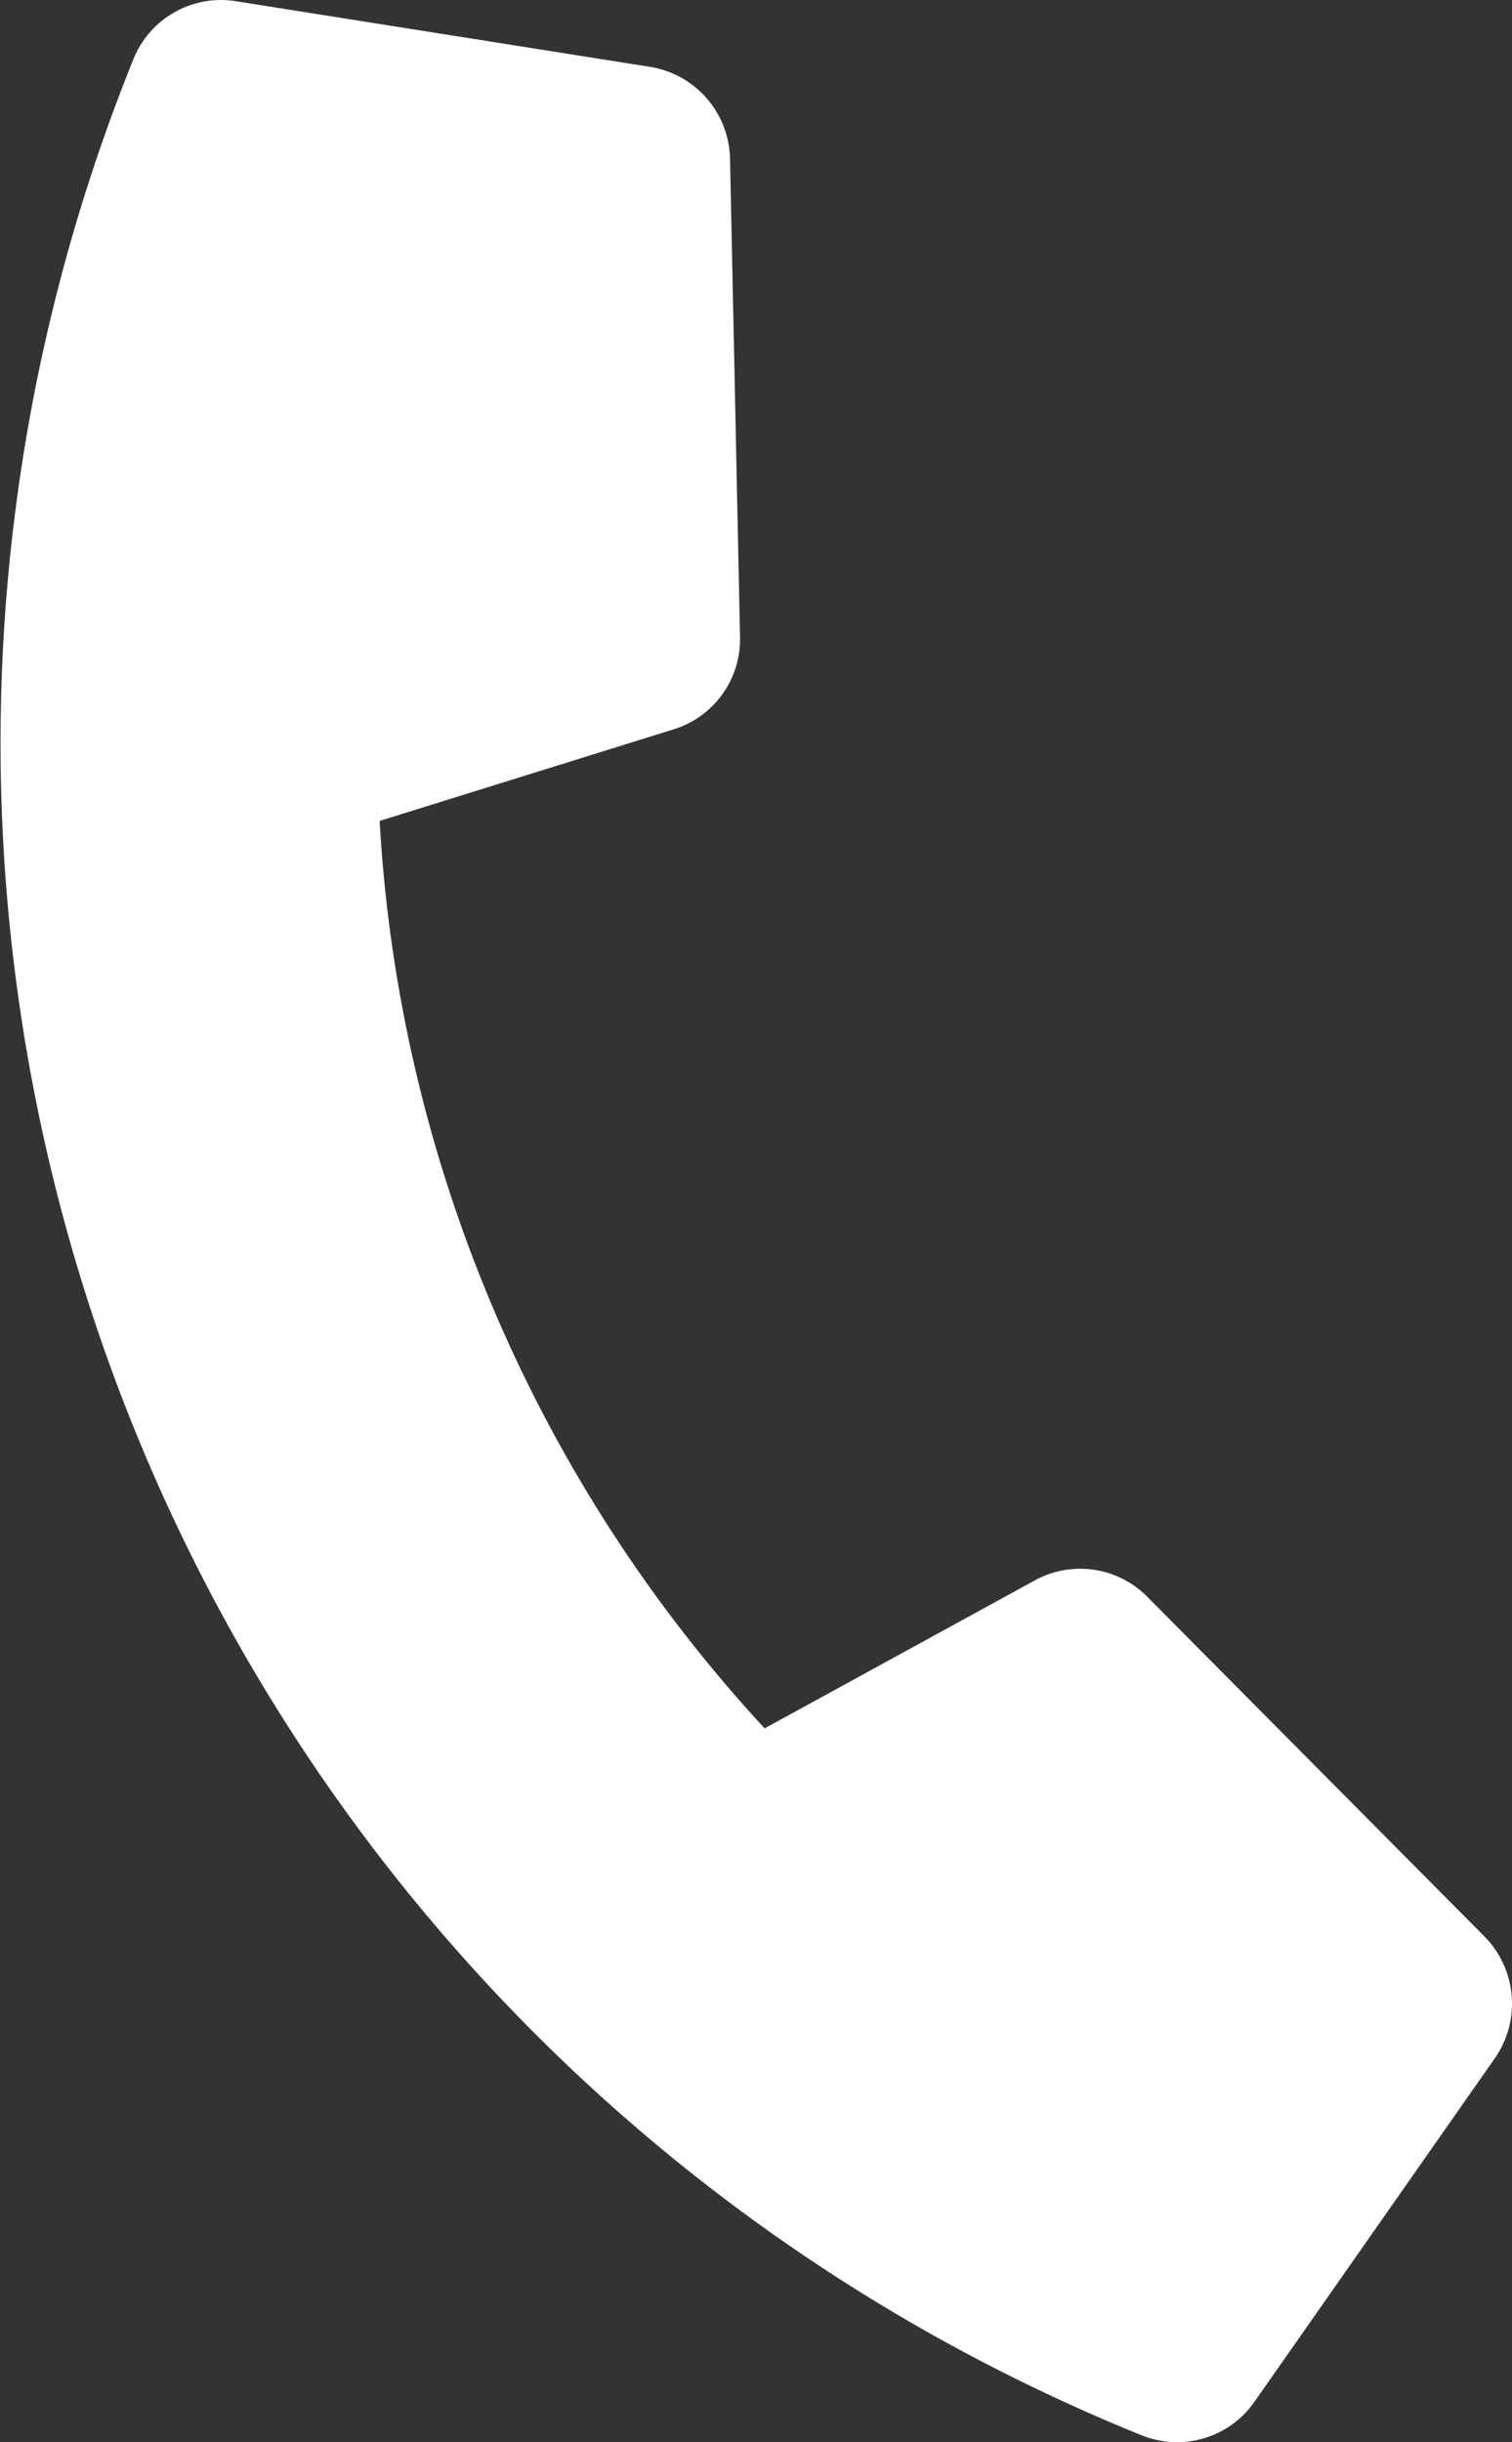
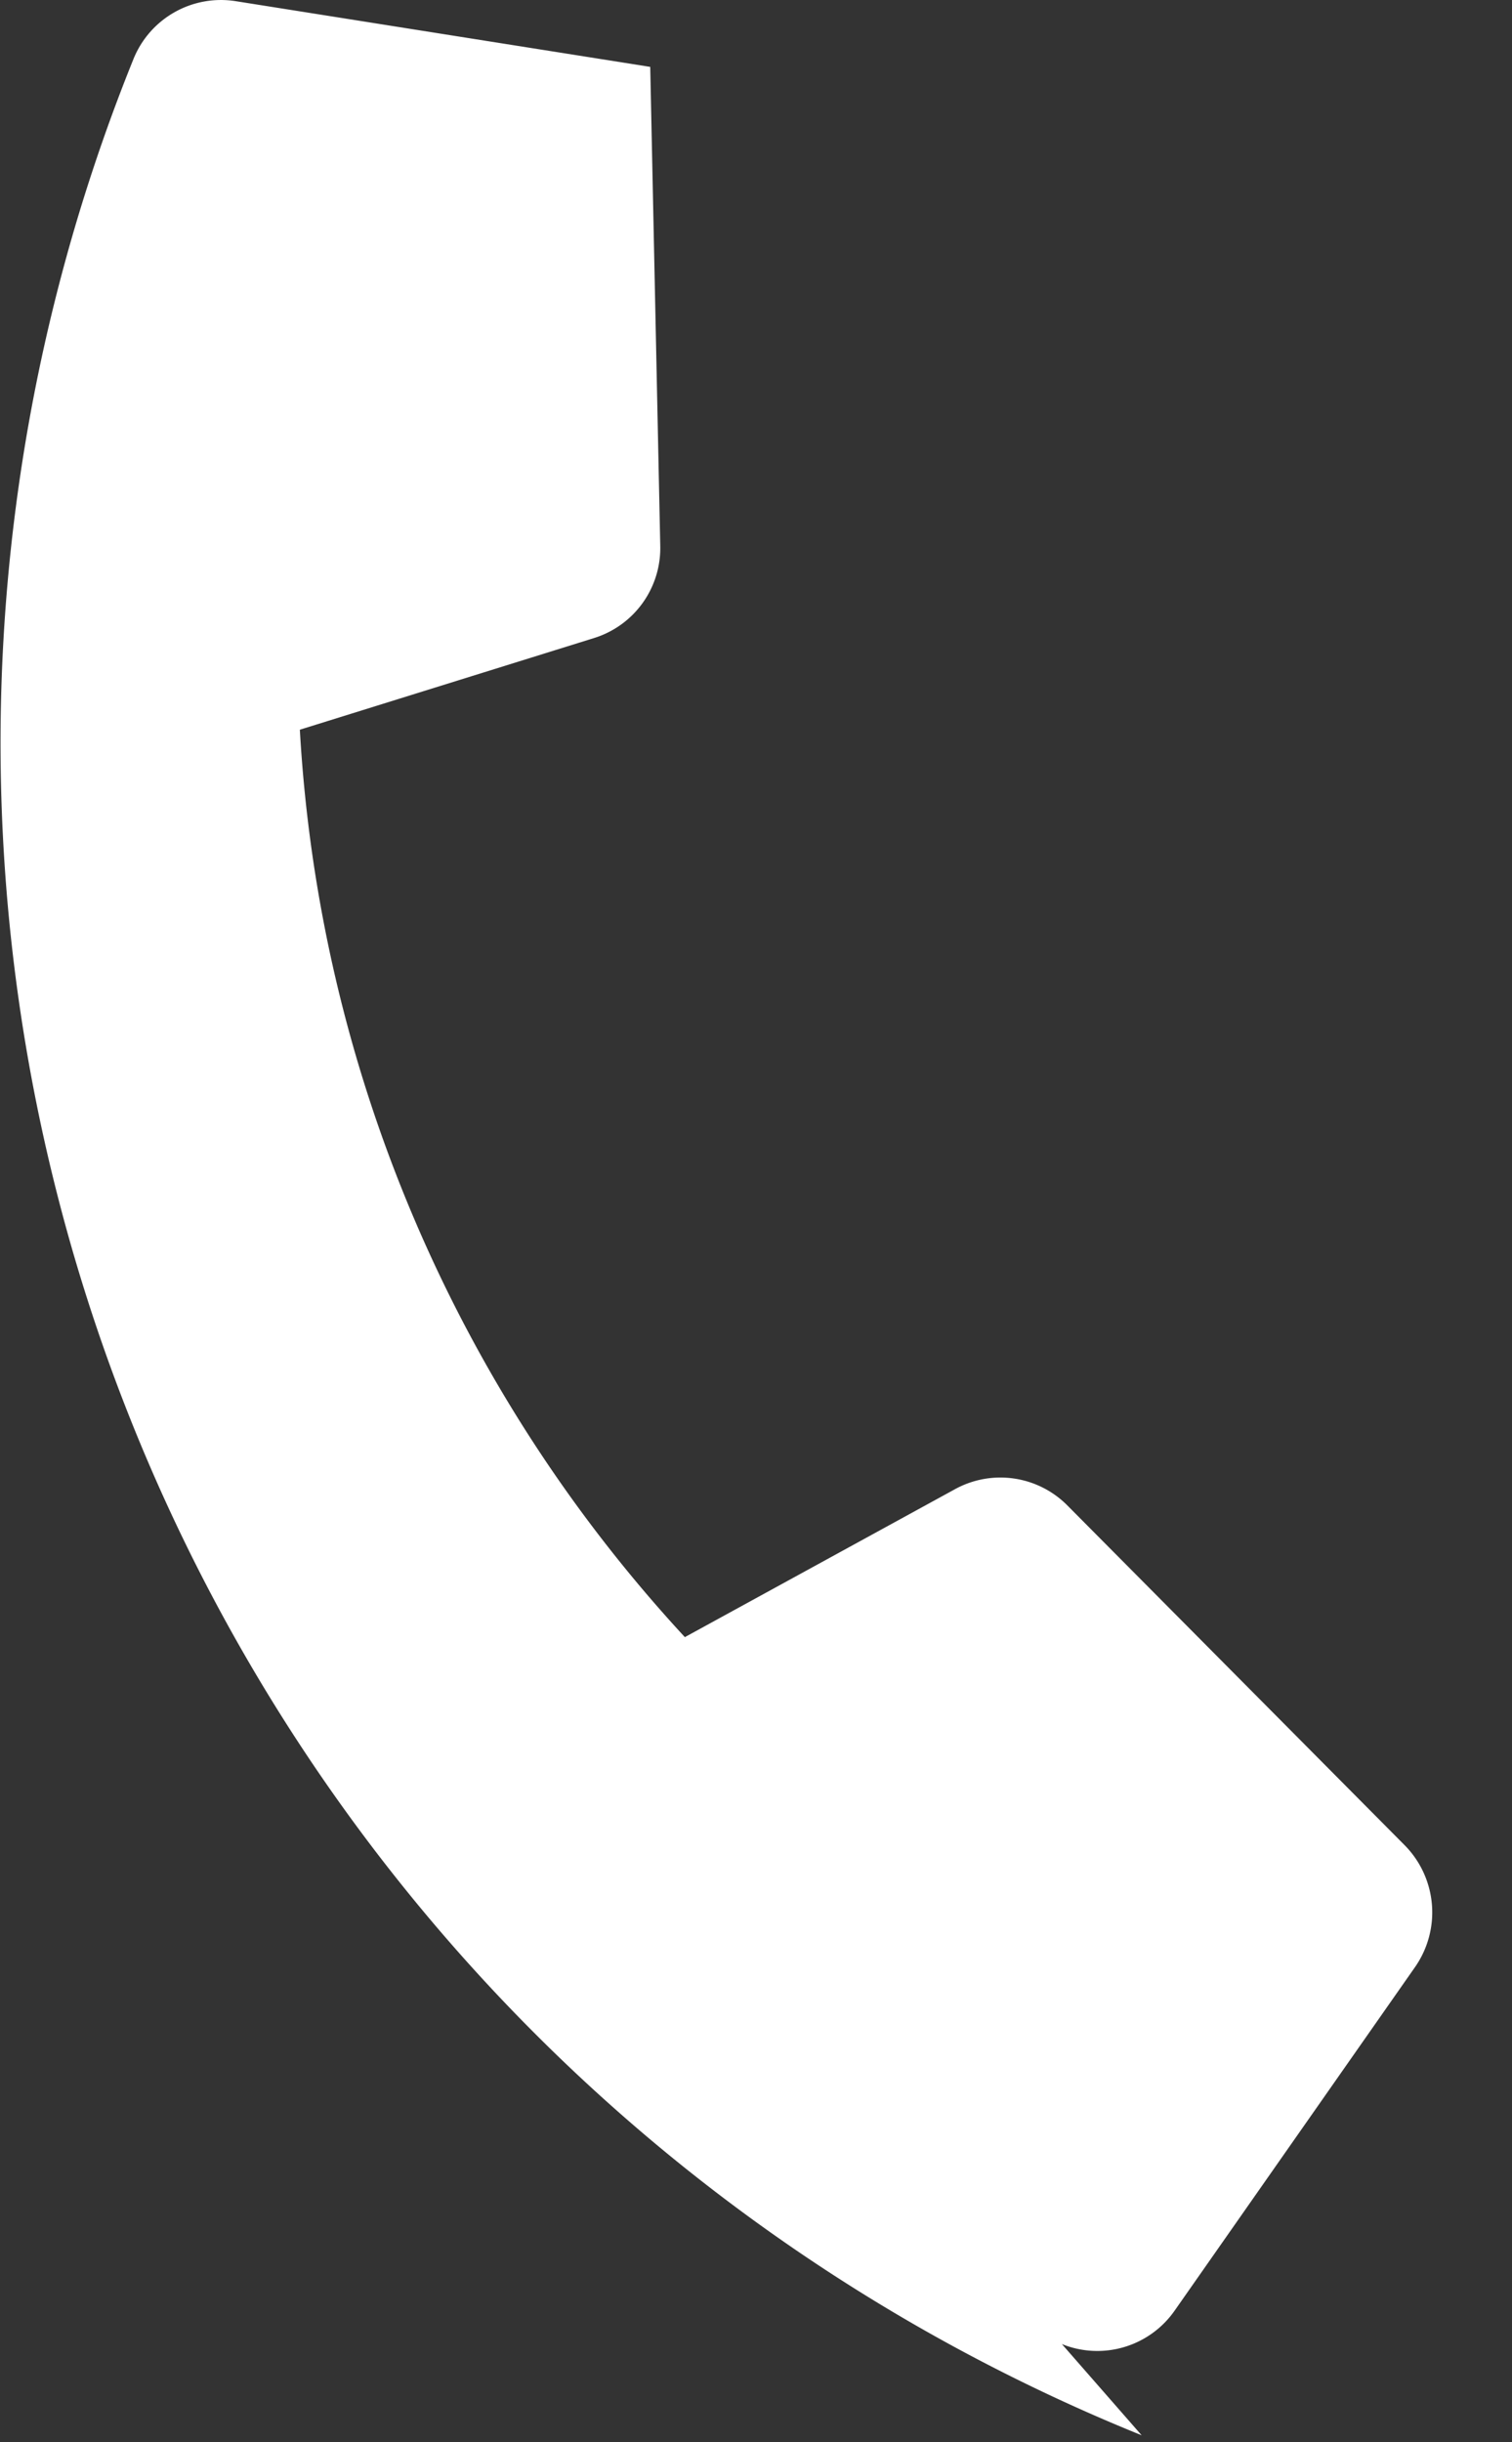
<svg xmlns="http://www.w3.org/2000/svg" width="81.135" height="130.994" viewBox="0 0 81.135 130.994">
  <rect x="0" y="0" width="81.135" height="130.994" fill="#333333" stroke="none" />
-   <path d="M3408.779,2773.845a97.9,97.9,0,0,1-54.1-127.455,5.063,5.063,0,0,1,5.487-3.106l22.244,3.525a5.1,5.1,0,0,1,4.281,4.893l.538,25.706a5.052,5.052,0,0,1-3.564,4.933l-15.776,4.913a78.206,78.206,0,0,0,20.66,48.673l14.494-7.935a5.063,5.063,0,0,1,6.024.863l18.118,18.244a5.126,5.126,0,0,1,.559,6.507l-12.916,18.45a5.061,5.061,0,0,1-6.048,1.789Z" transform="translate(-3347.518 -2643.221)" fill="#fff" />
+   <path d="M3408.779,2773.845a97.9,97.9,0,0,1-54.1-127.455,5.063,5.063,0,0,1,5.487-3.106l22.244,3.525l.538,25.706a5.052,5.052,0,0,1-3.564,4.933l-15.776,4.913a78.206,78.206,0,0,0,20.66,48.673l14.494-7.935a5.063,5.063,0,0,1,6.024.863l18.118,18.244a5.126,5.126,0,0,1,.559,6.507l-12.916,18.45a5.061,5.061,0,0,1-6.048,1.789Z" transform="translate(-3347.518 -2643.221)" fill="#fff" />
</svg>